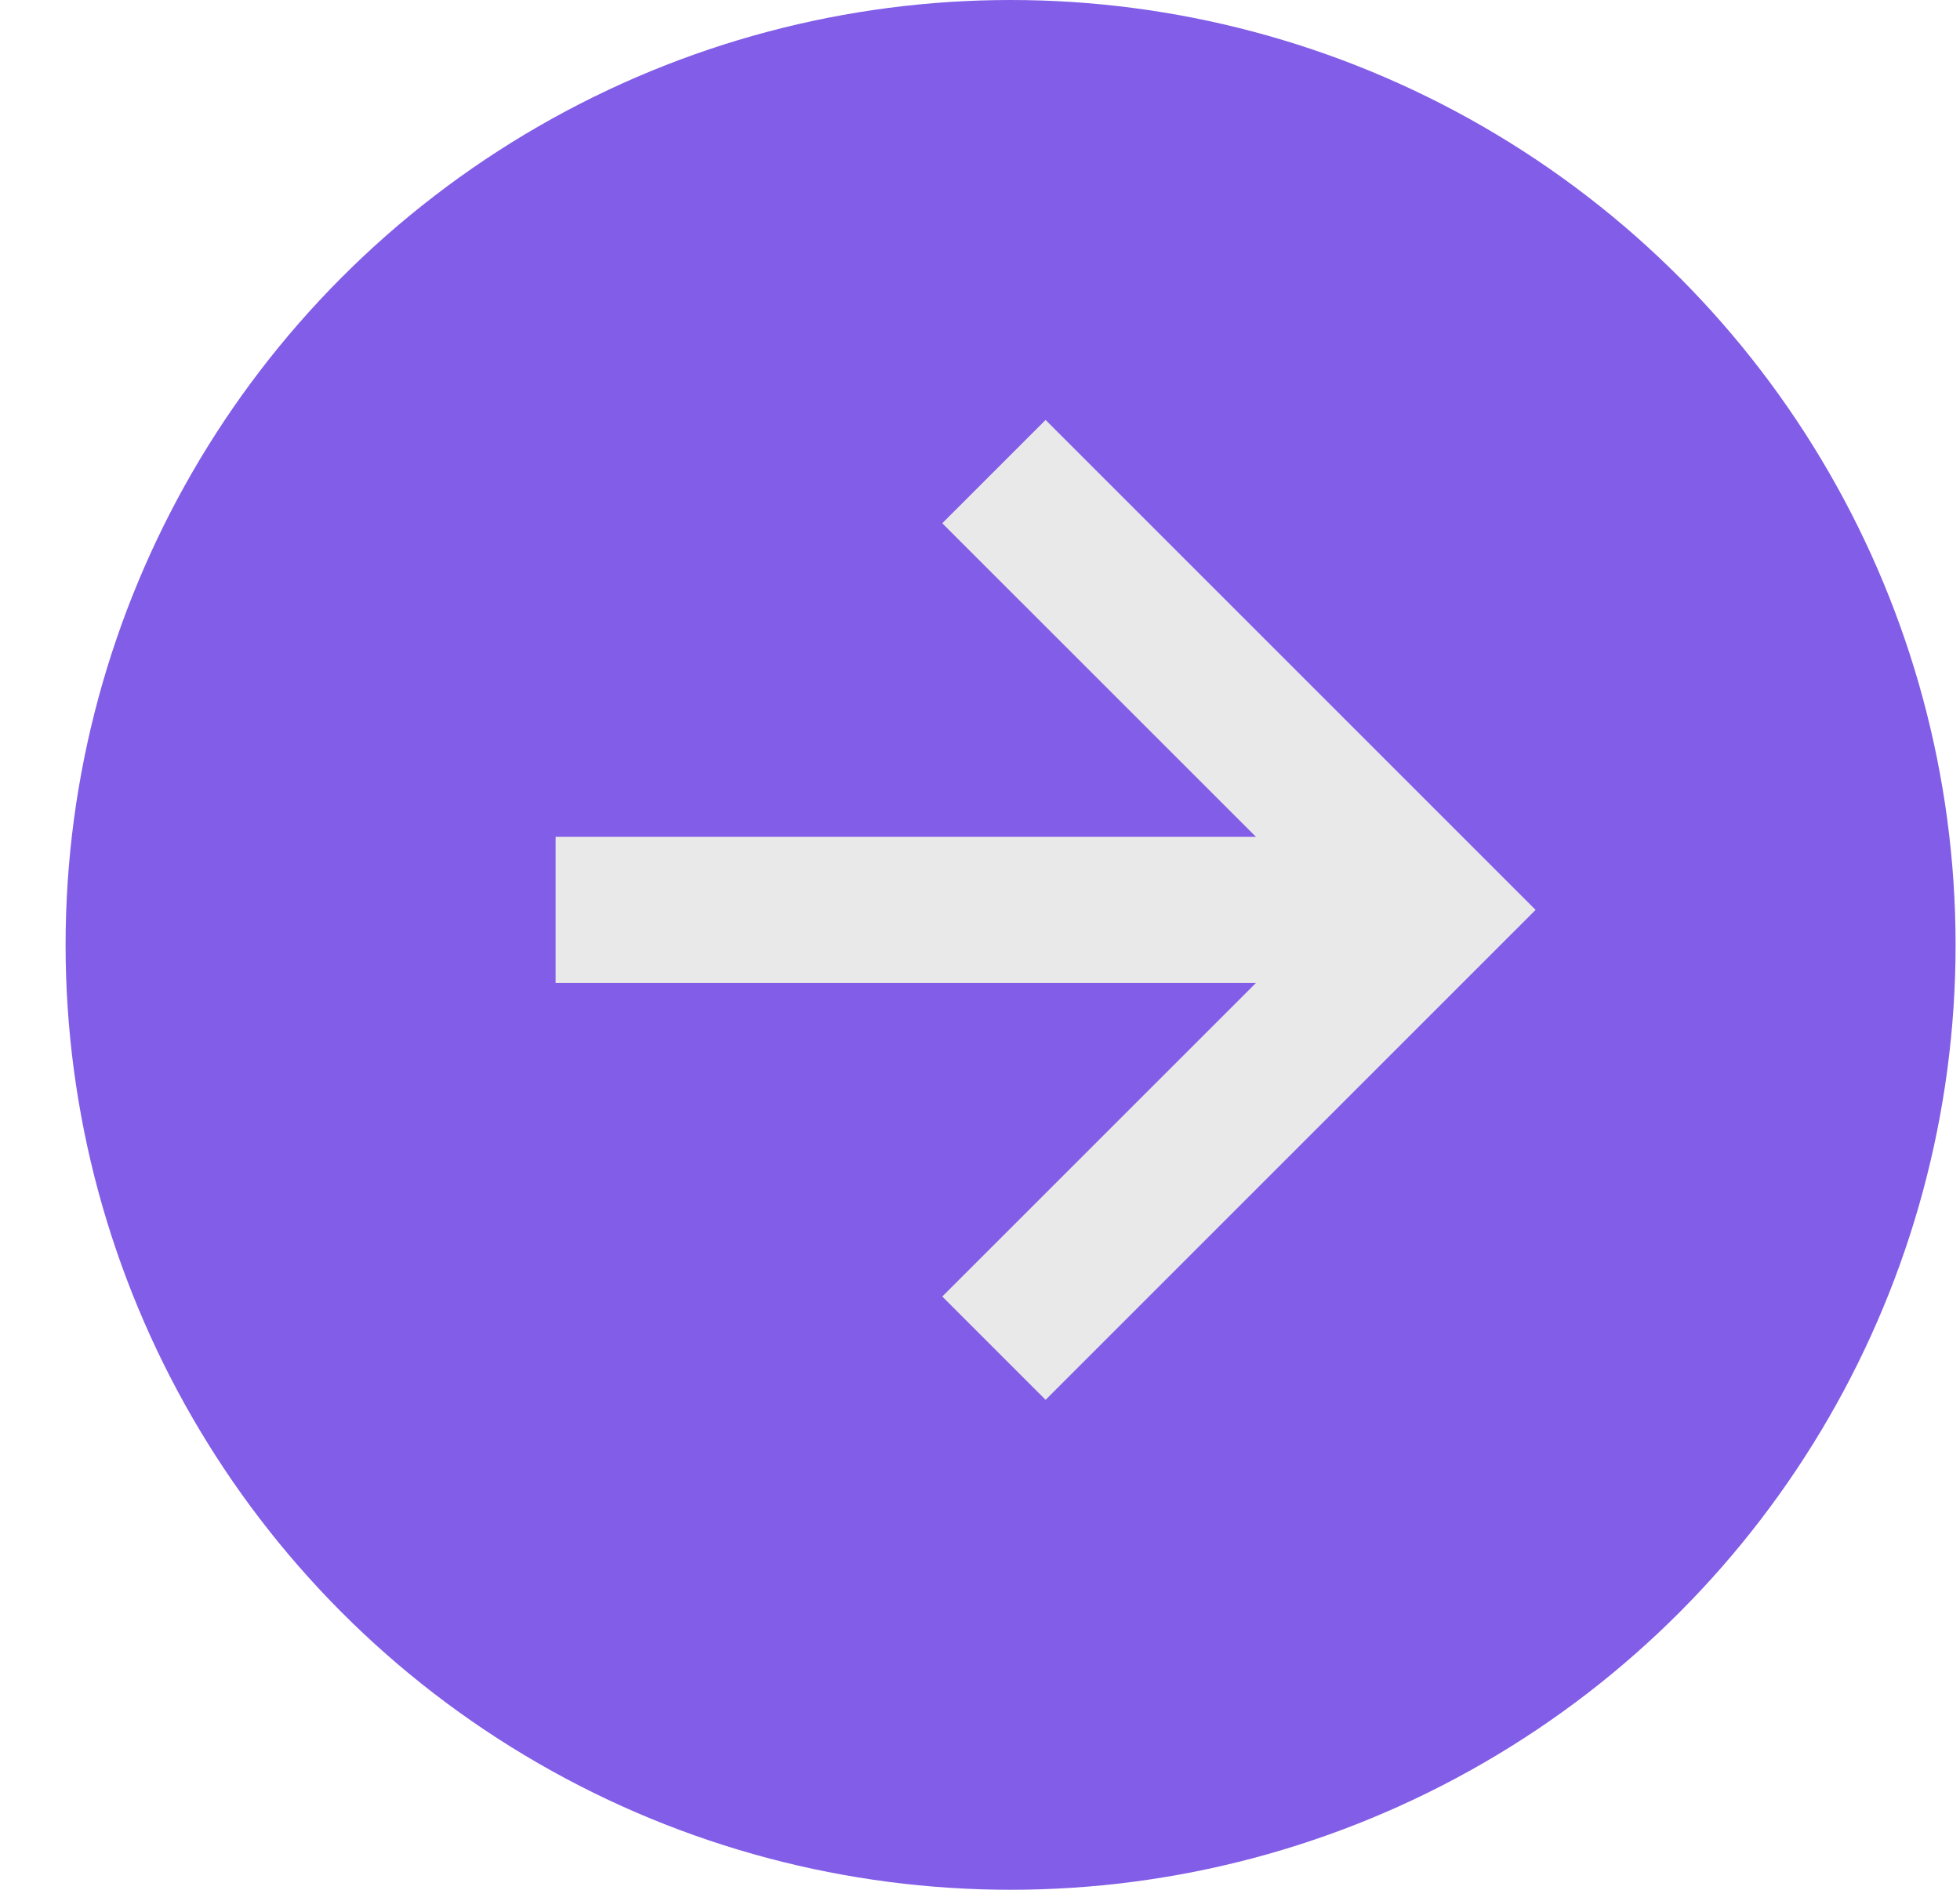
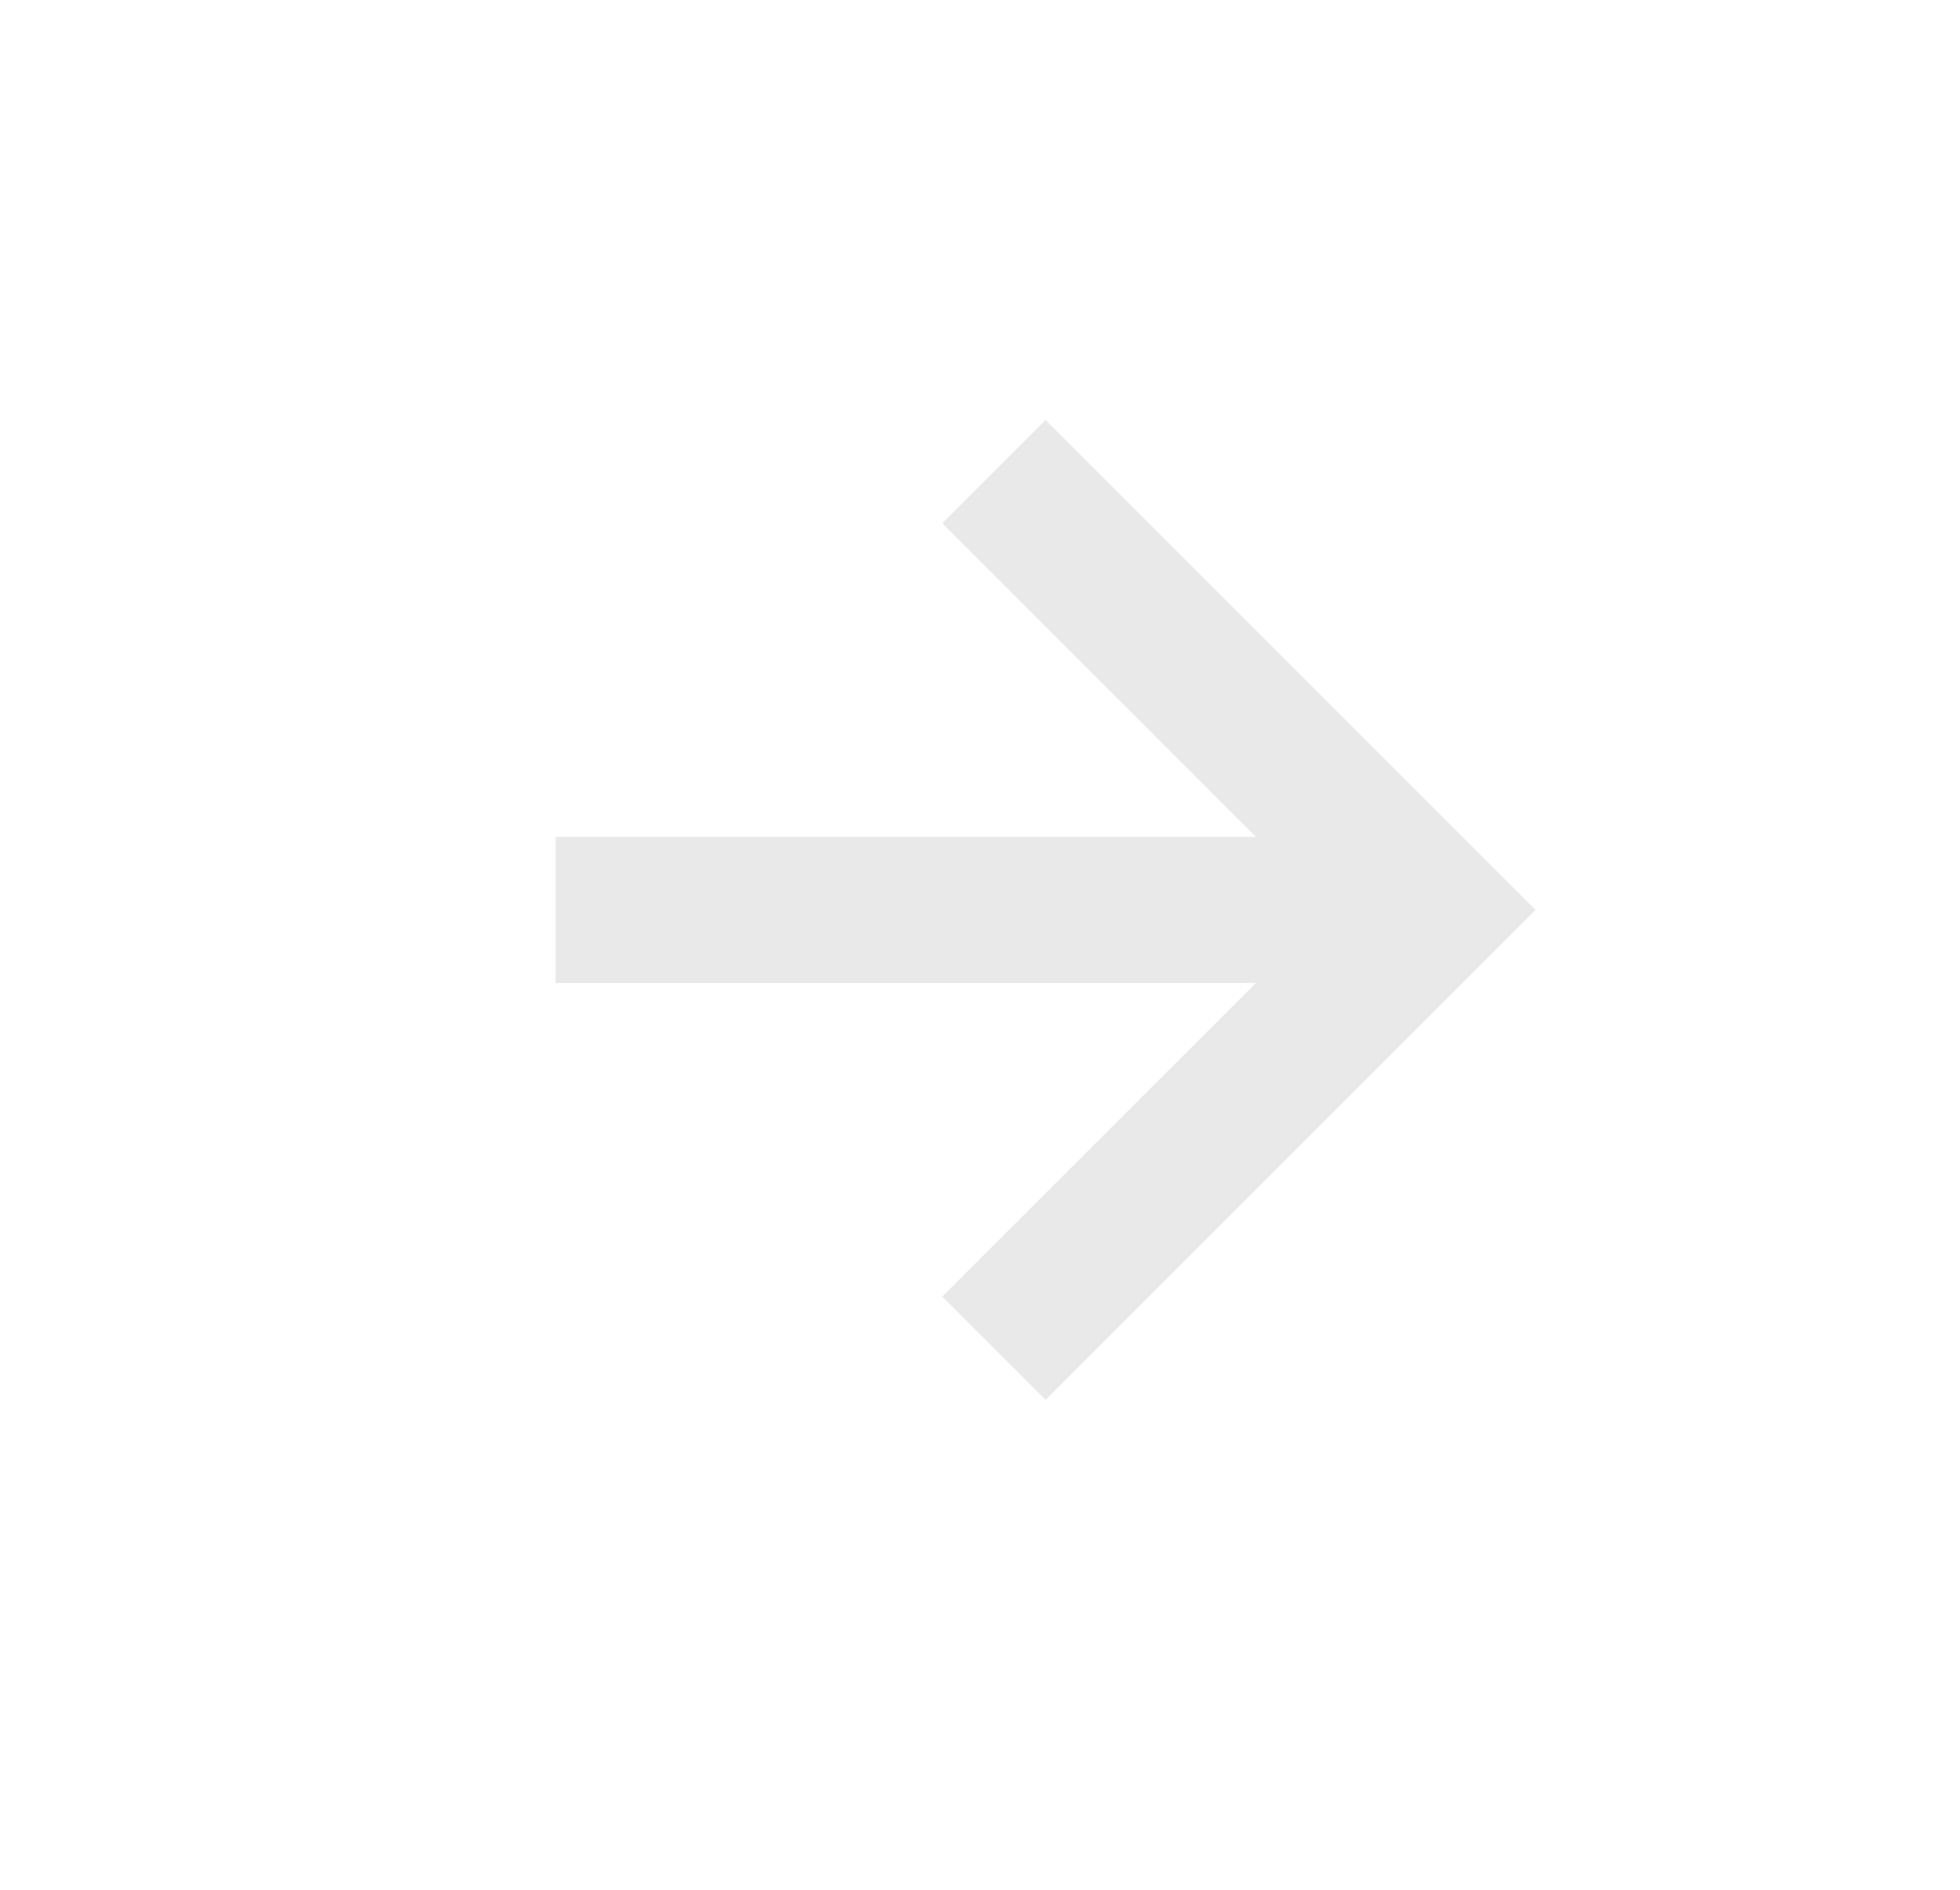
<svg xmlns="http://www.w3.org/2000/svg" width="28" height="27" viewBox="0 0 28 27" fill="none">
-   <circle cx="14.437" cy="13.5" r="13.5" fill="#825de7" />
  <path d="M13.461 18.524L14.937 20L21.937 13L14.937 6L13.461 7.476L17.942 11.956H7.937V14.044H17.942L13.461 18.524Z" fill="#E9E9E9" />
</svg>